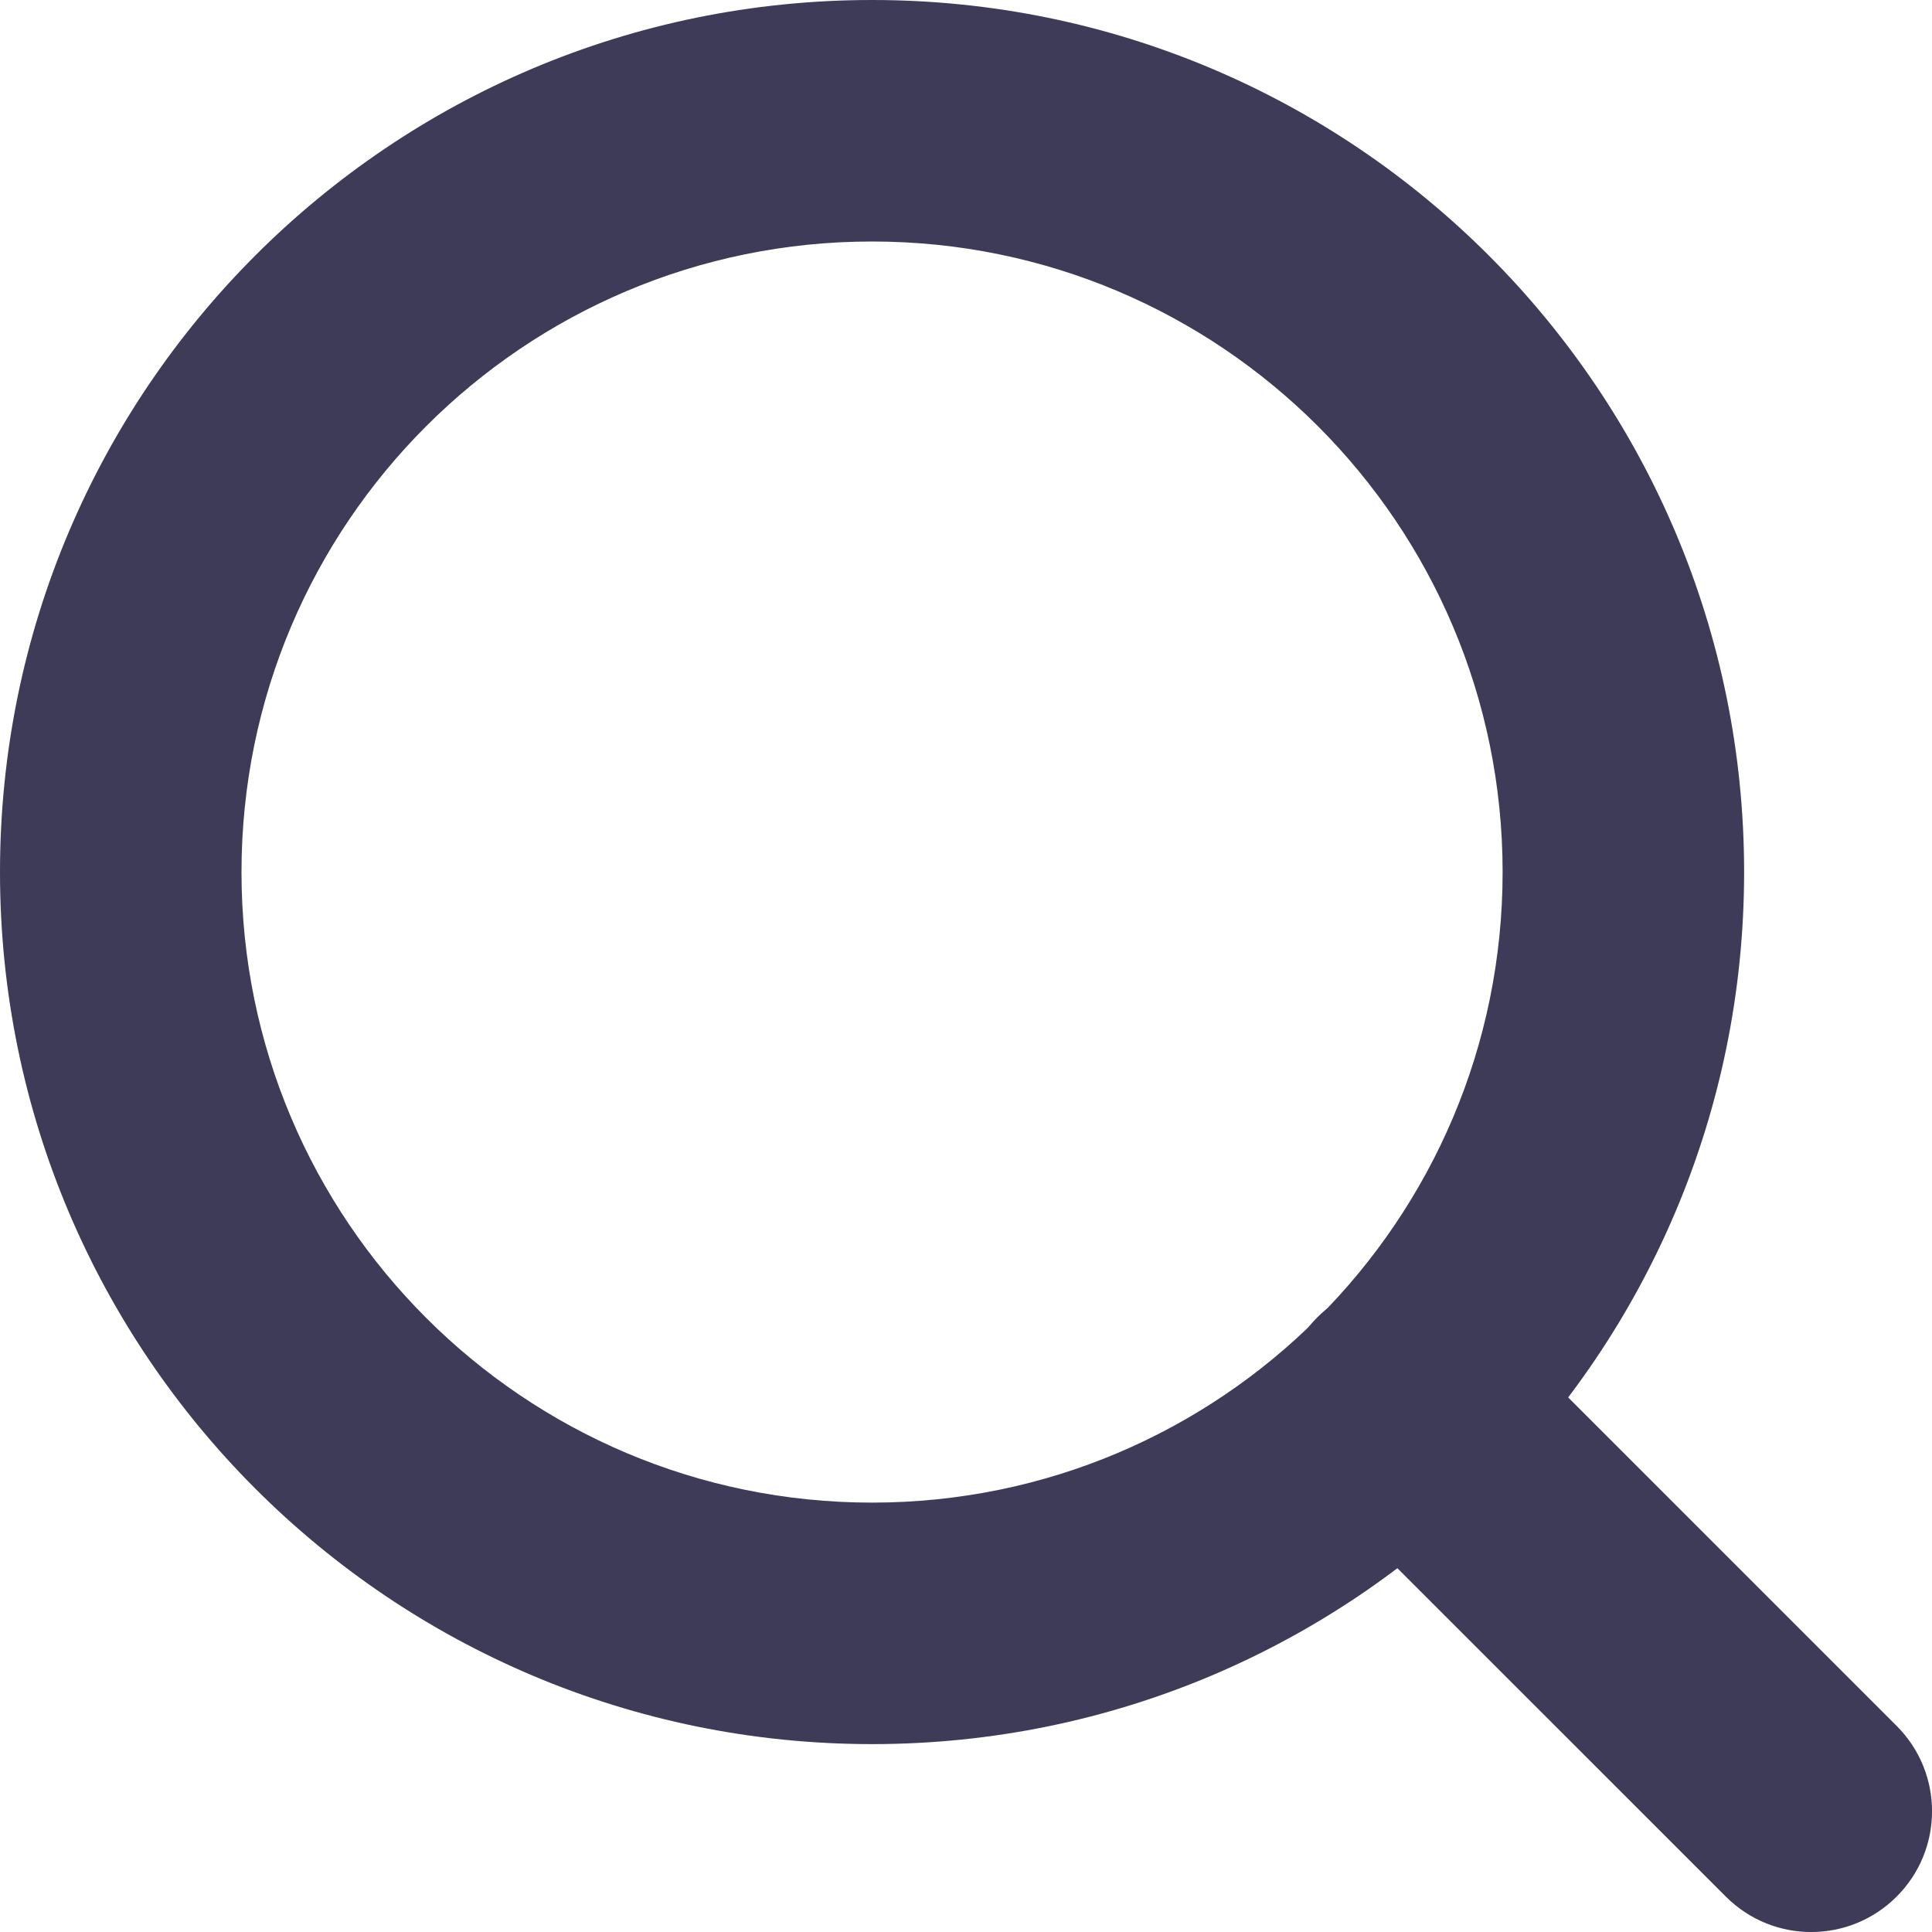
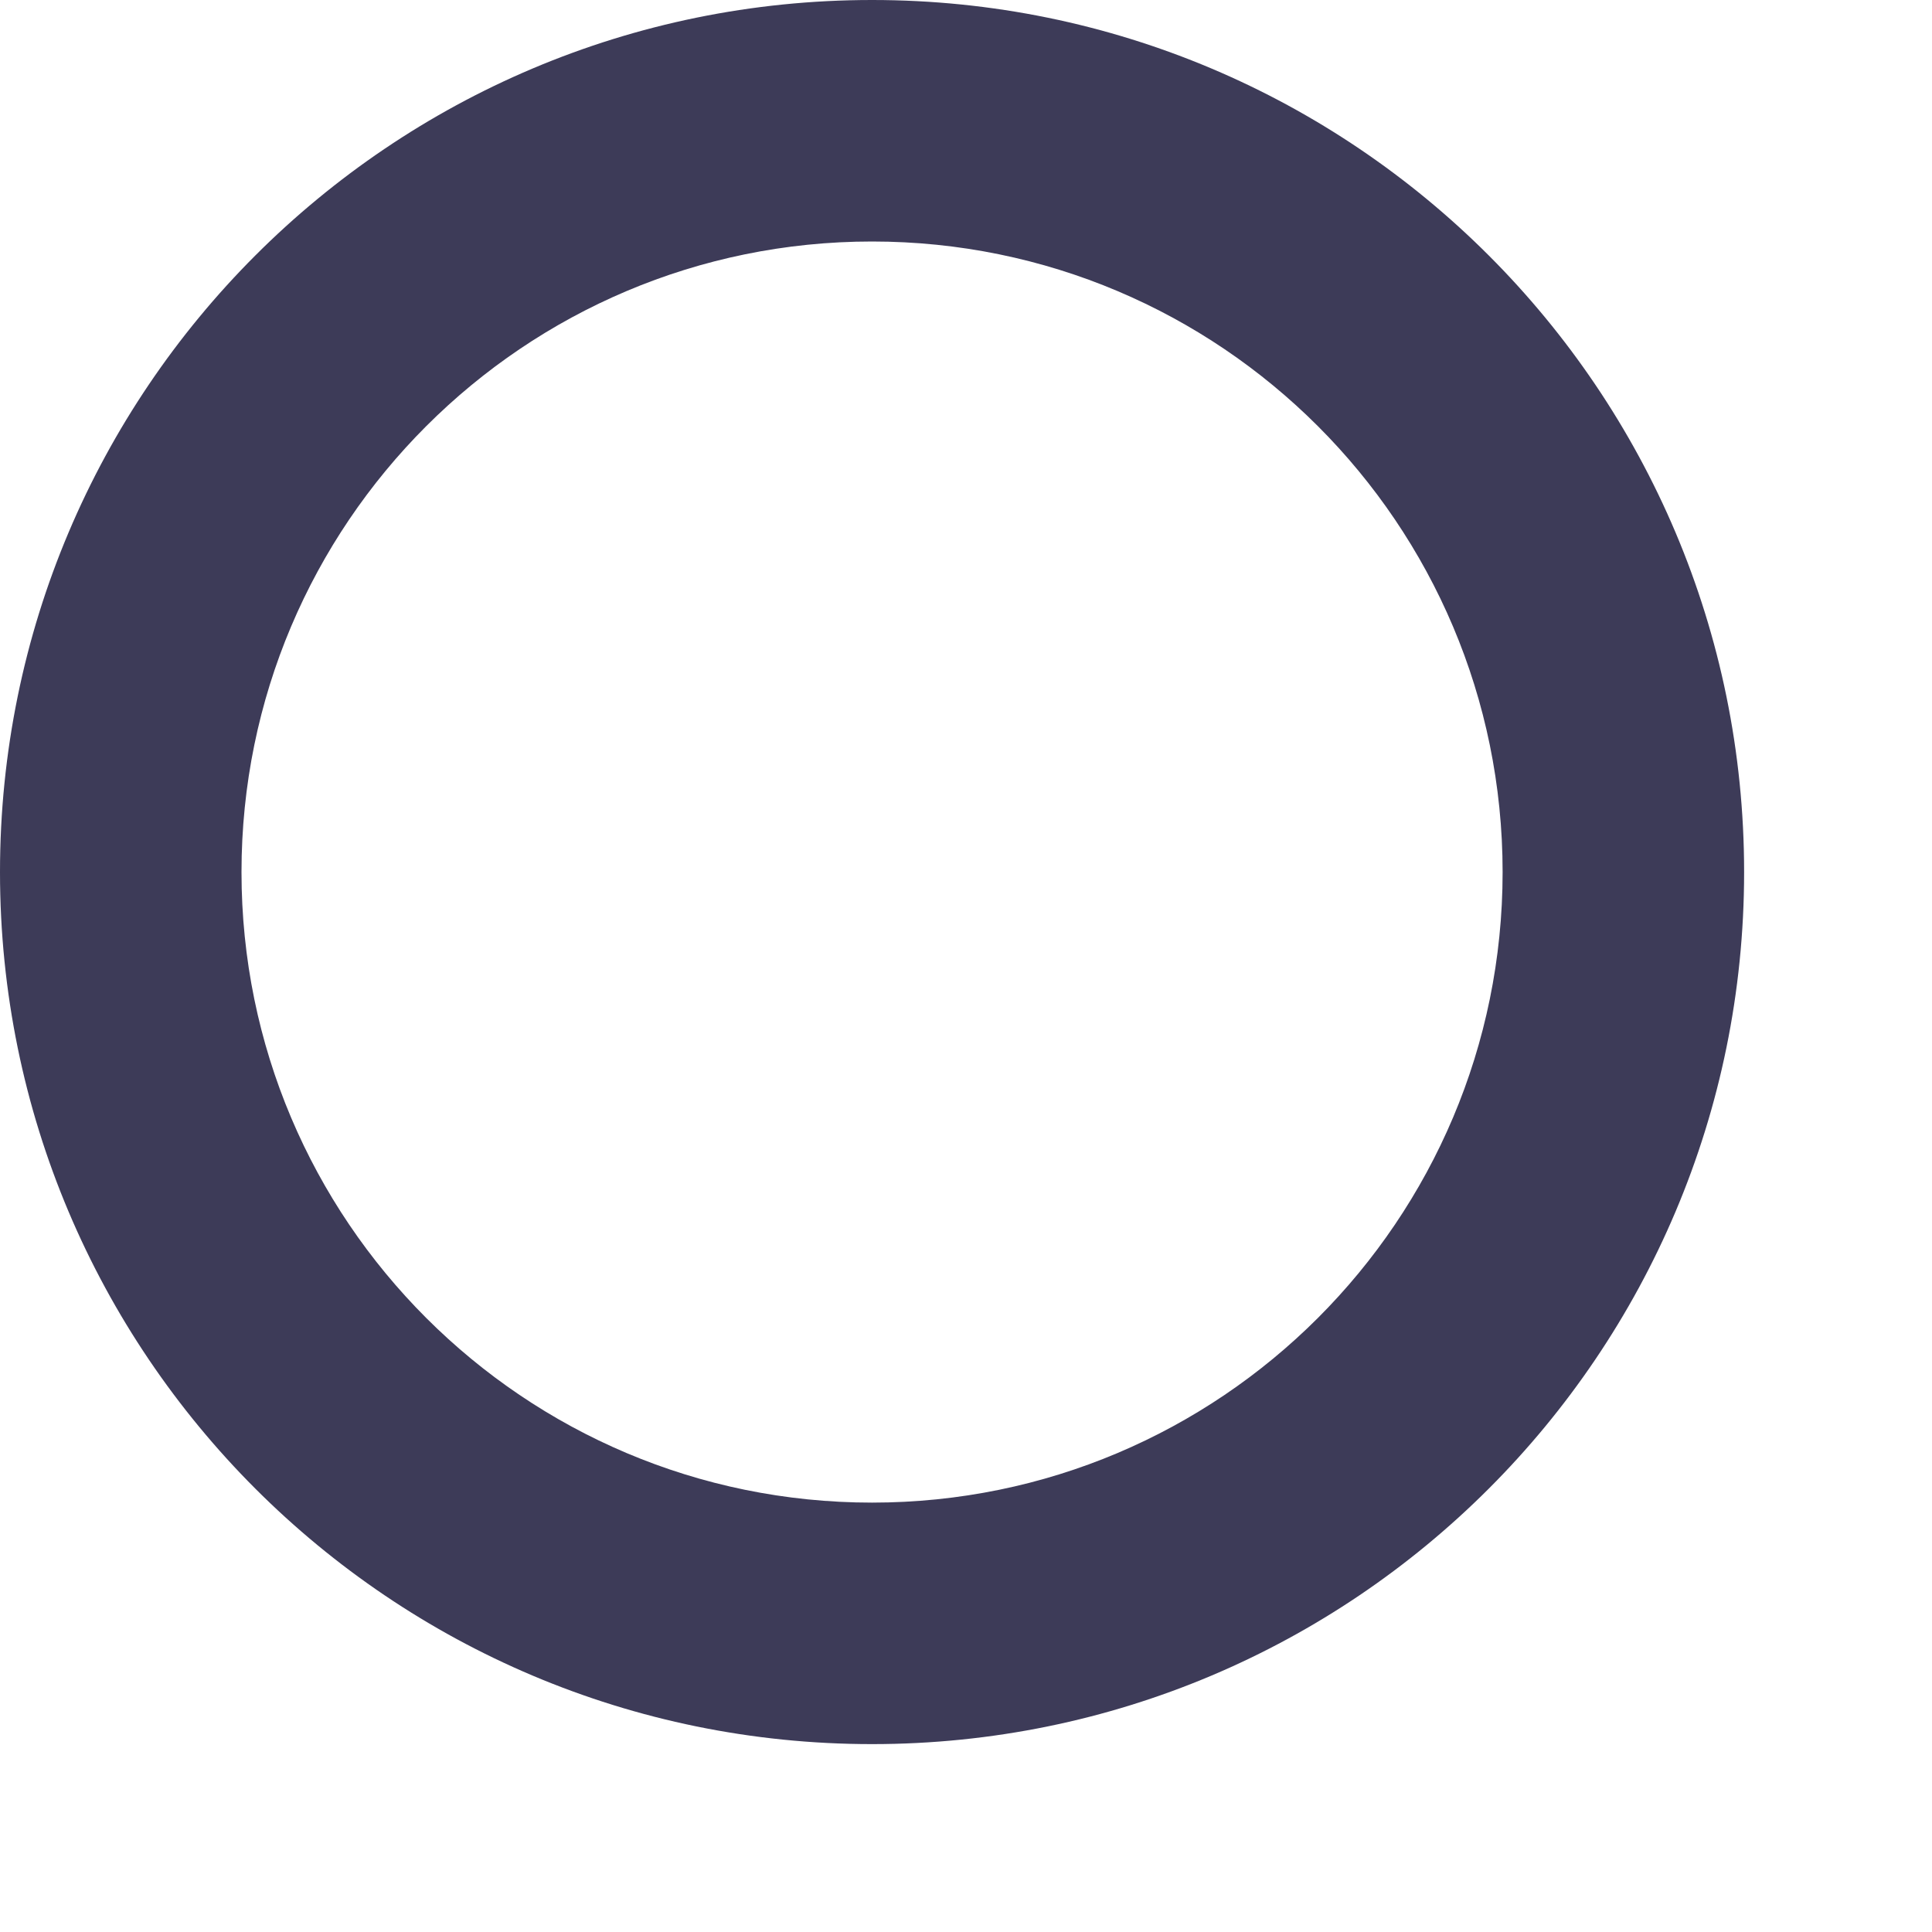
<svg xmlns="http://www.w3.org/2000/svg" width="16" height="16" viewBox="0 0 16 16" fill="none">
  <path fill-rule="evenodd" clip-rule="evenodd" d="M7.222 2C4.338 2 2 4.338 2 7.222C2 10.106 4.338 12.444 7.222 12.444C10.106 12.444 12.444 10.106 12.444 7.222C12.444 4.338 10.106 2 7.222 2ZM0 7.222C0 3.233 3.233 0 7.222 0C11.211 0 14.444 3.233 14.444 7.222C14.444 11.211 11.211 14.444 7.222 14.444C3.233 14.444 0 11.211 0 7.222Z" fill="#3D3B58" />
-   <path fill-rule="evenodd" clip-rule="evenodd" d="M10.909 10.91C11.3 10.519 11.933 10.519 12.324 10.91L15.707 14.293C16.098 14.683 16.098 15.317 15.707 15.707C15.316 16.098 14.683 16.098 14.293 15.707L10.909 12.324C10.519 11.933 10.519 11.3 10.909 10.91Z" fill="#3D3B58" />
</svg>